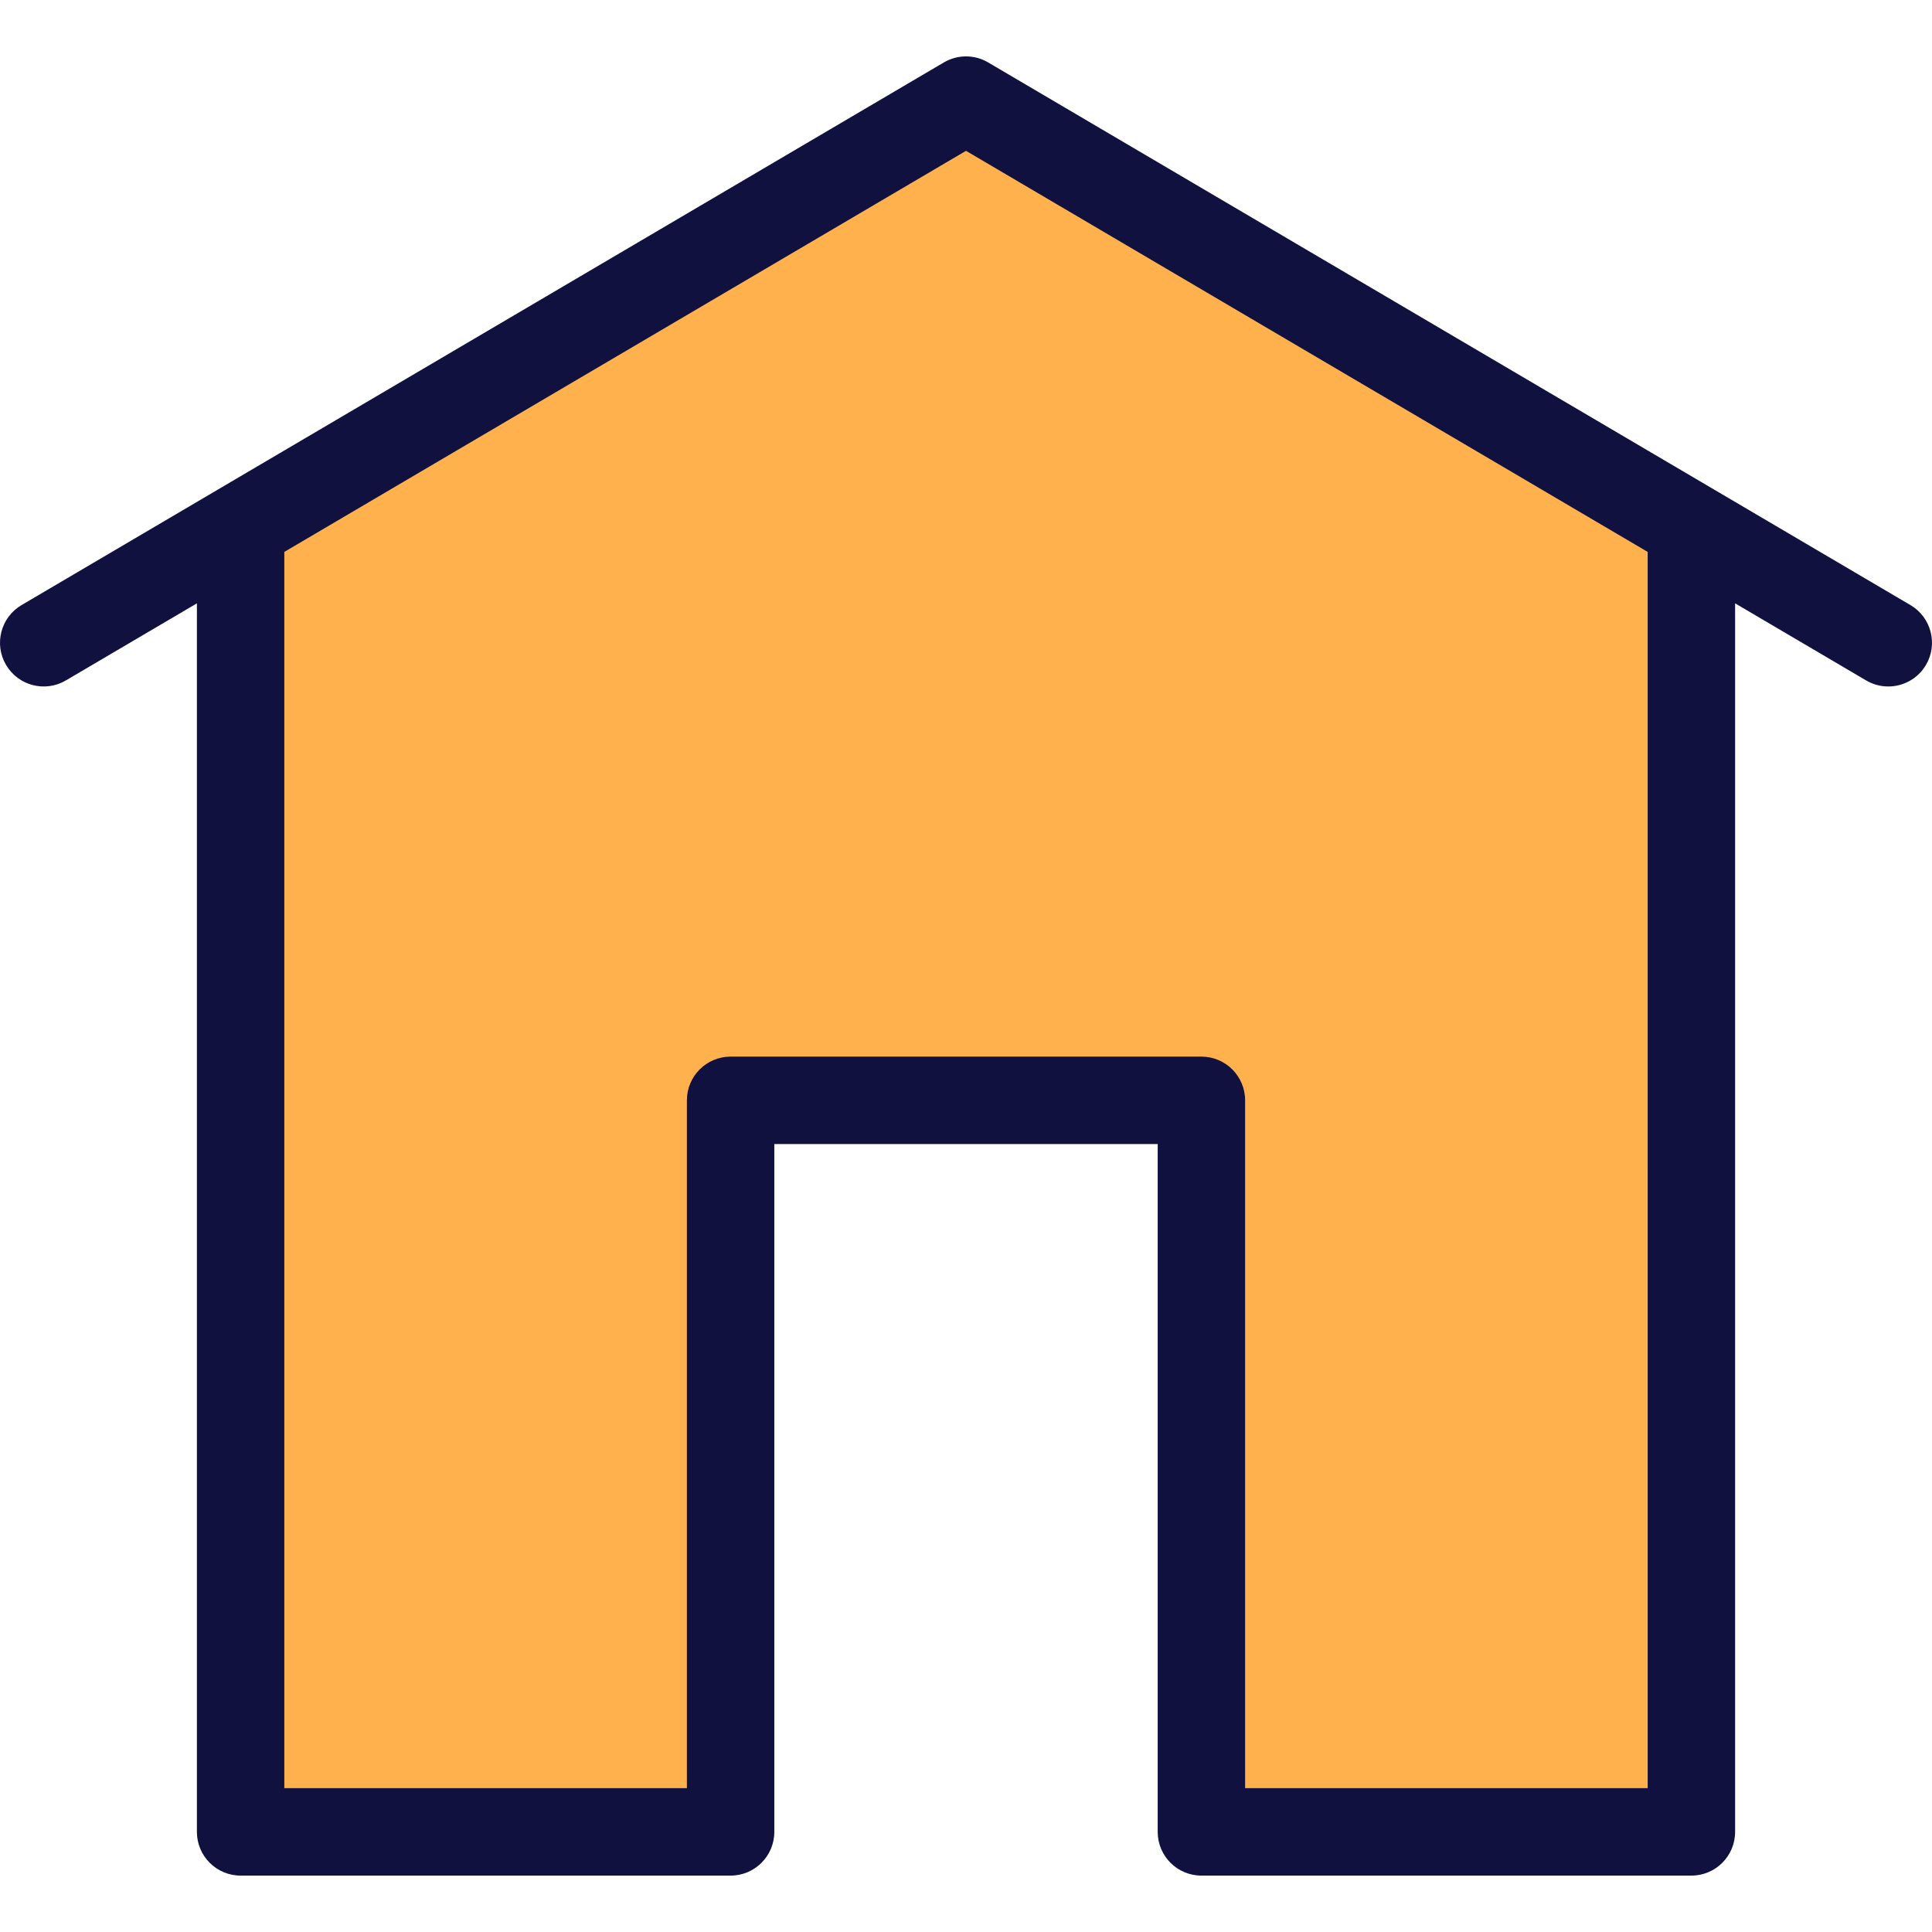
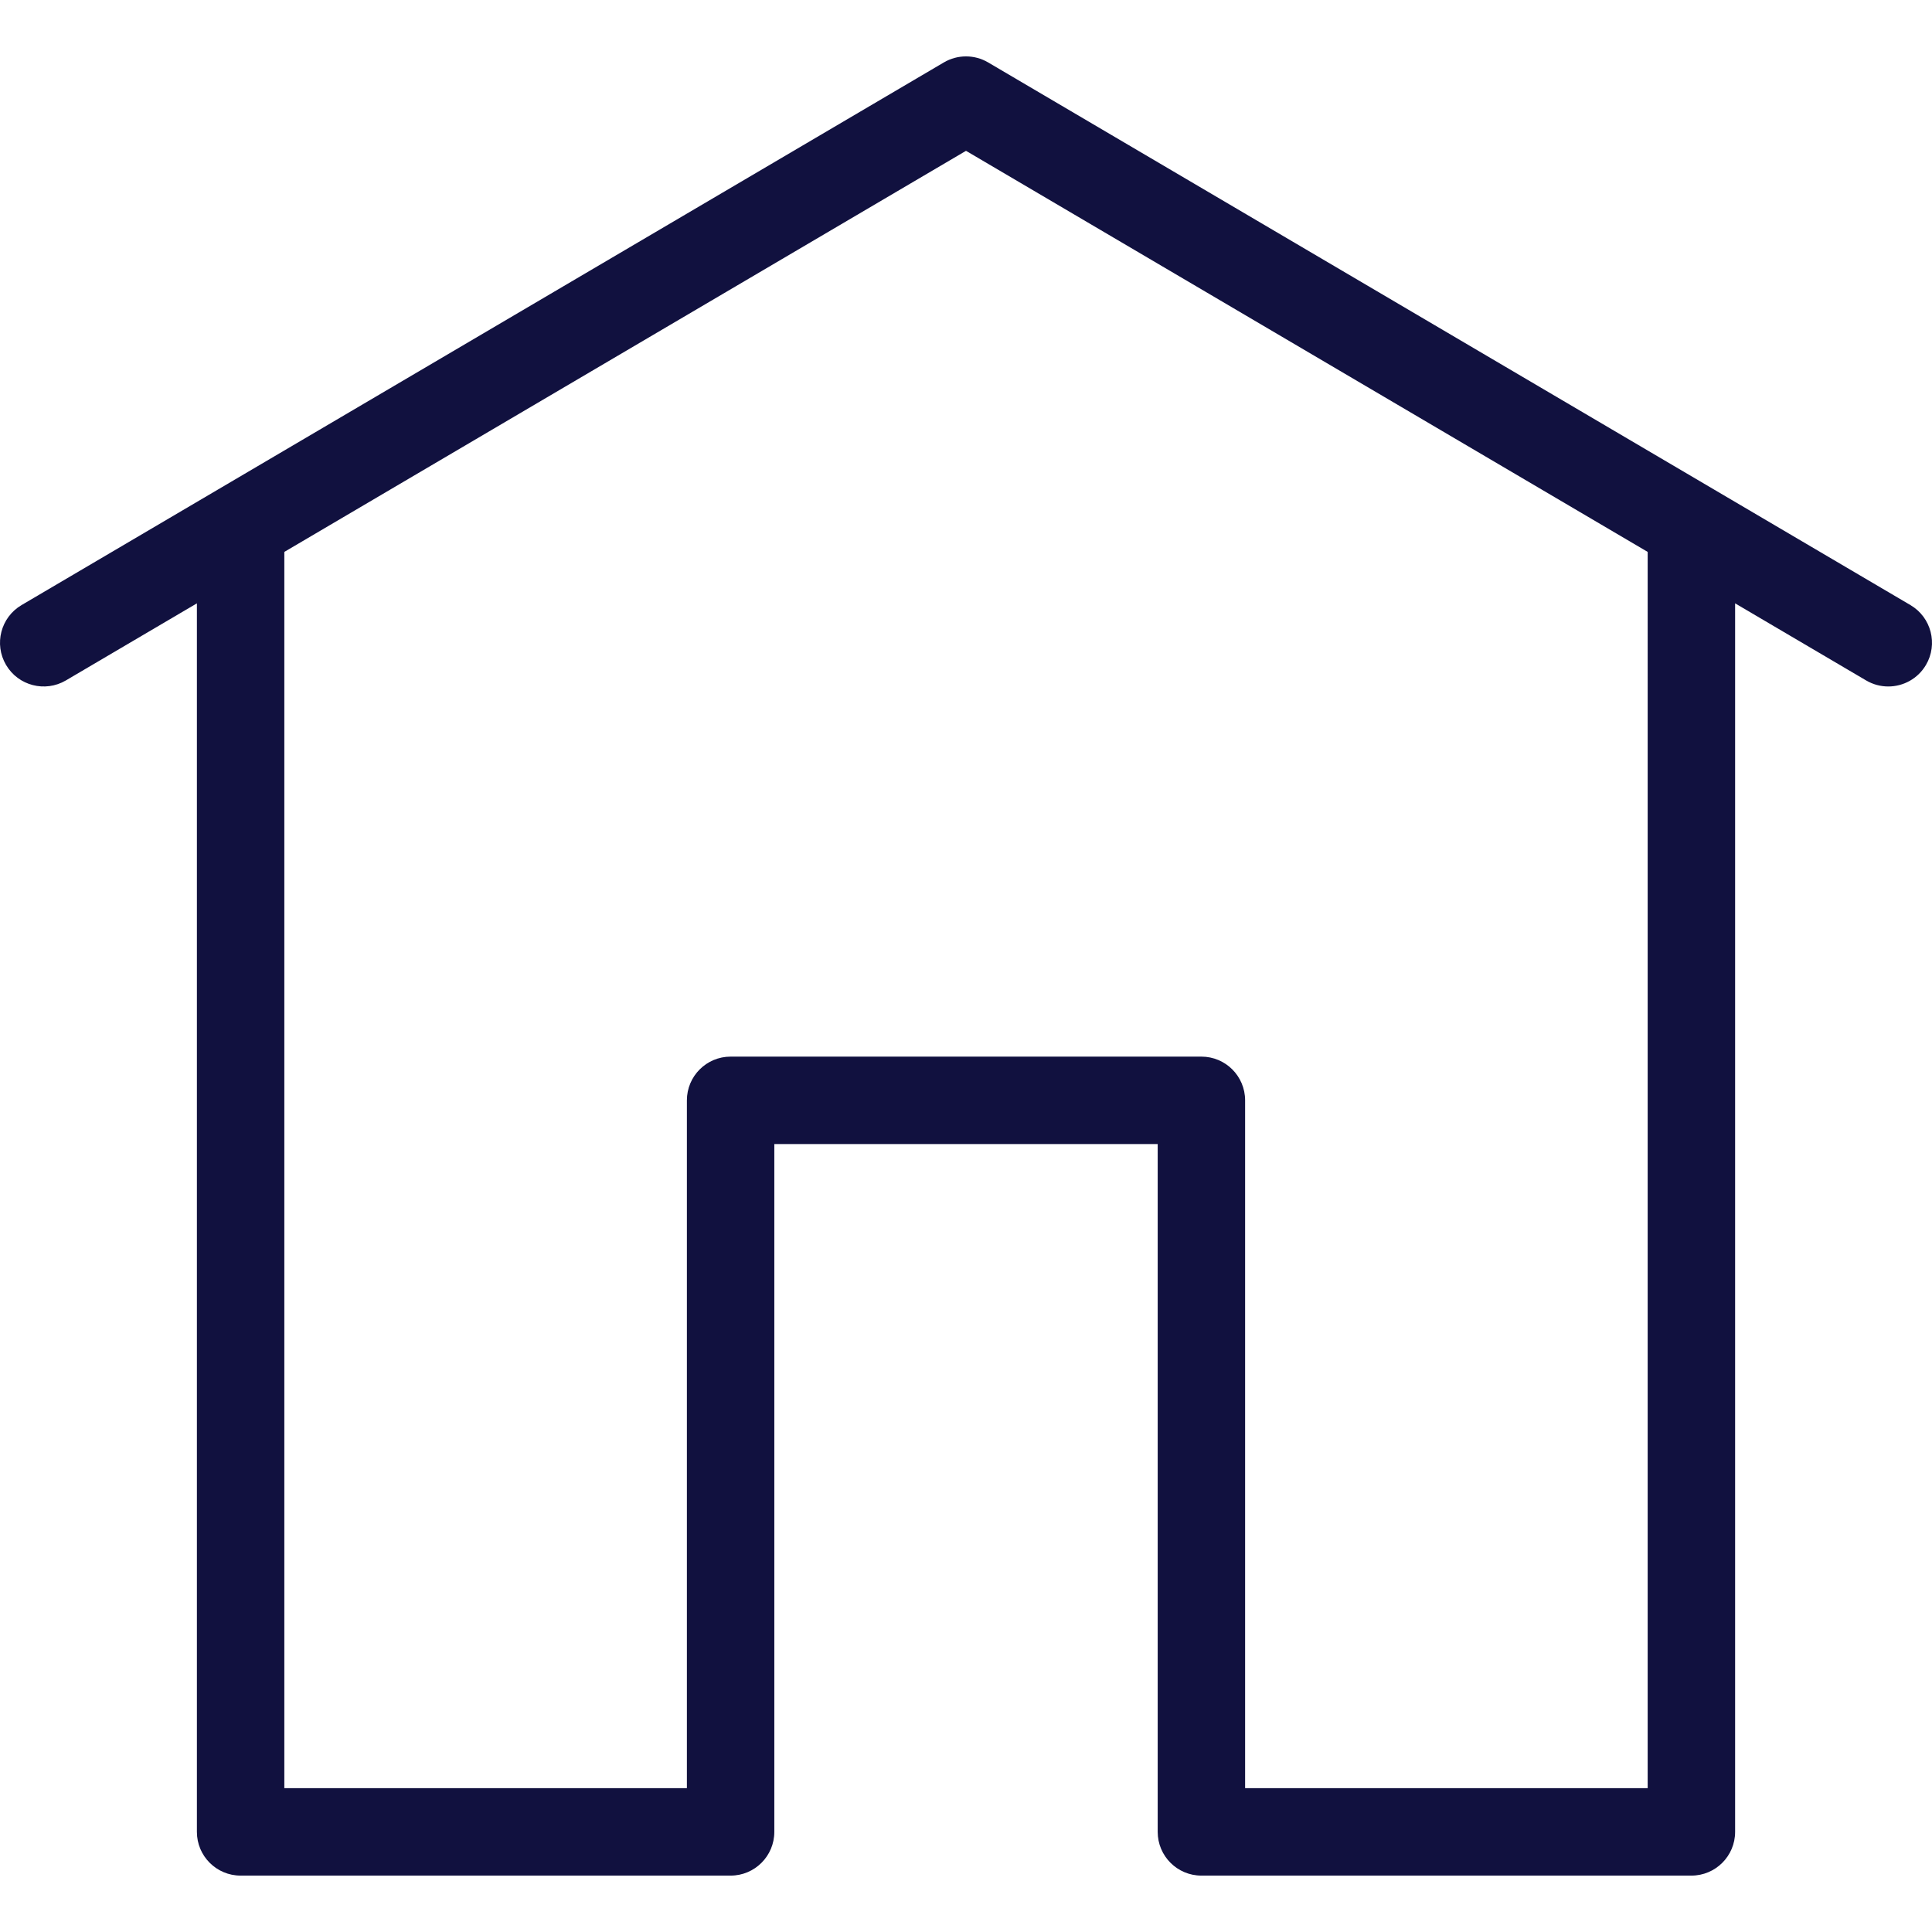
<svg xmlns="http://www.w3.org/2000/svg" height="800px" width="800px" version="1.1" id="Layer_1" viewBox="0 0 512.001 512.001" xml:space="preserve">
-   <polygon style="fill:#FFB14D;" points="450.581,141.22 450.581,484.776 319.46,484.776 319.46,297.999 192.54,297.999   192.54,484.776 60.26,484.776 60.26,141.22 256,28.383 " />
  <path style="fill:#11113F;" d="M506.289,160.355L261.875,16.547c-3.626-2.134-8.124-2.134-11.749,0L5.711,160.355  c-5.514,3.245-7.353,10.344-4.109,15.858s10.343,7.354,15.858,4.109l34.721-20.429v325.578c0,6.398,5.186,11.584,11.584,11.584  h129.853c6.398,0,11.584-5.186,11.584-11.584V303.184h101.6v182.287c0,6.398,5.186,11.584,11.584,11.584h129.853  c6.398,0,11.584-5.186,11.584-11.584V159.894l34.721,20.429c1.845,1.085,3.867,1.602,5.864,1.602c3.97,0,7.836-2.042,9.994-5.711  C513.643,170.699,511.803,163.6,506.289,160.355z M436.653,473.887H329.968V291.6c0-6.398-5.186-11.584-11.584-11.584H193.617  c-6.398,0-11.584,5.186-11.584,11.584v182.287H75.348V146.262L256.001,39.97l180.653,106.293L436.653,473.887L436.653,473.887z" />
</svg>